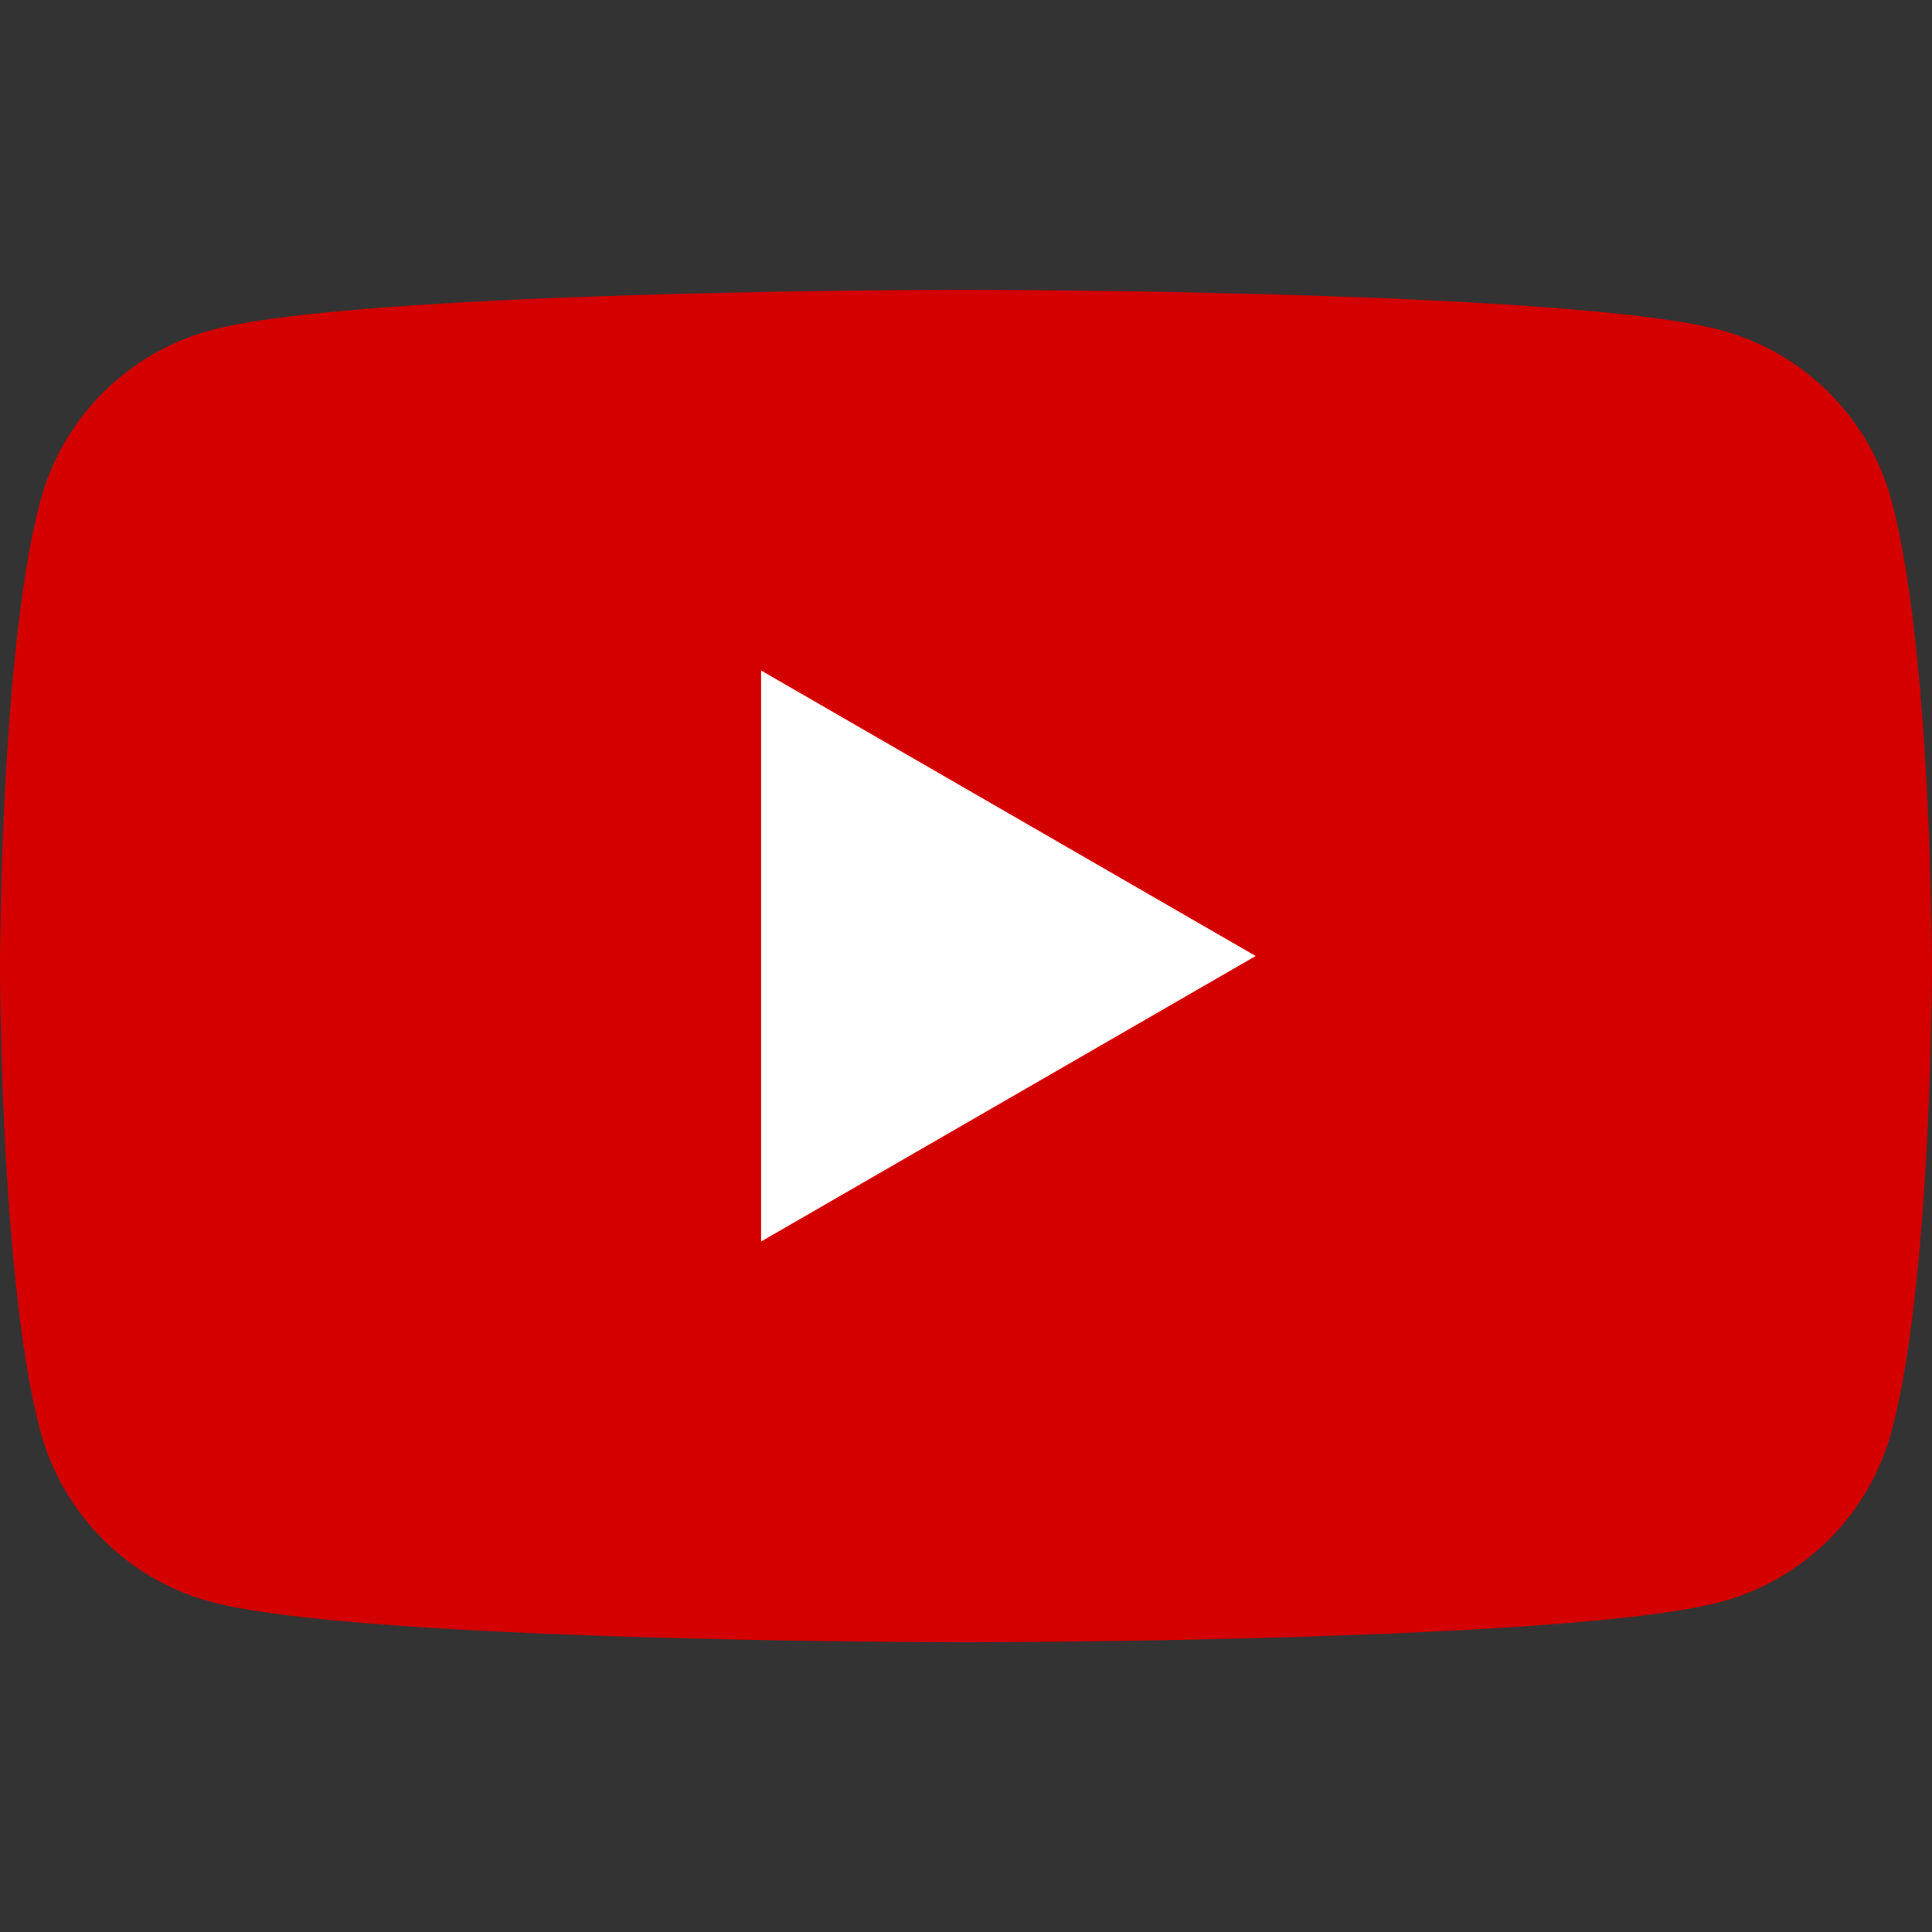
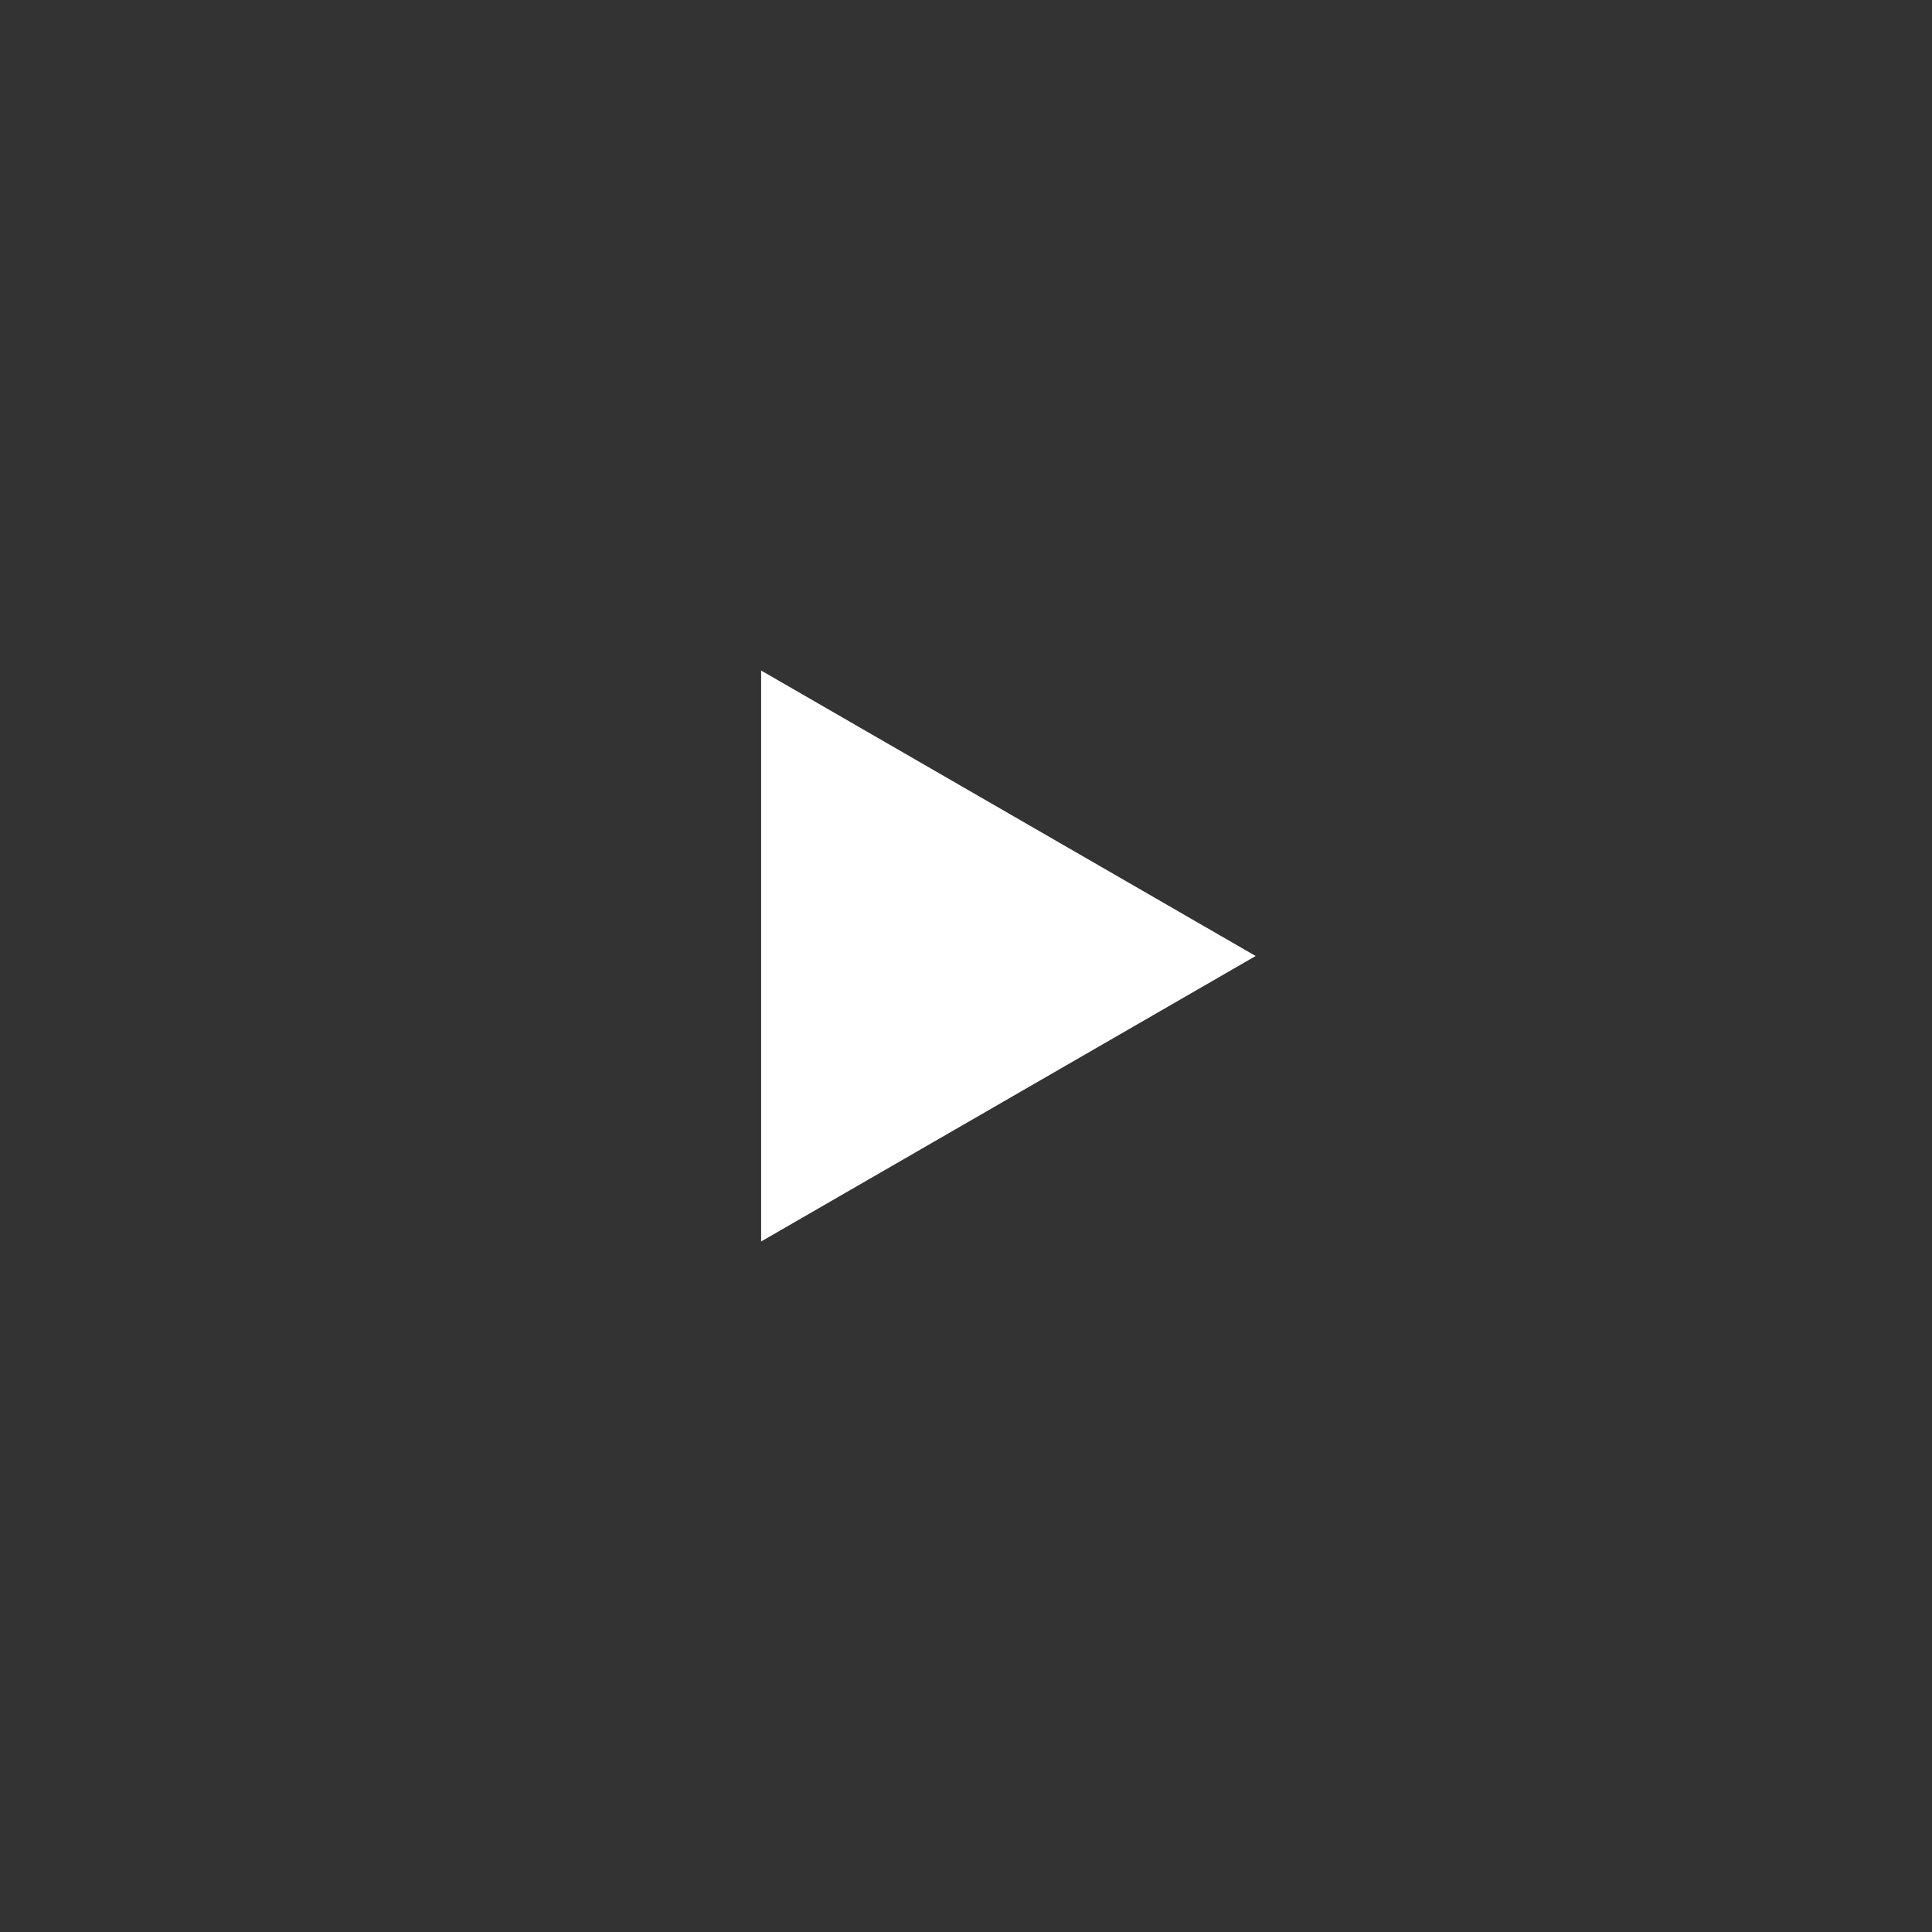
<svg xmlns="http://www.w3.org/2000/svg" width="29" height="29" class="external-icon" style="display:block">
  <rect width="100%" height="100%" fill="#333333" stroke="none" />
-   <path fill="red" d="M28.394 3.17A3.63 3.63 0 0 0 25.83.606C23.57 0 14.5 0 14.5 0S5.43 0 3.17.606A3.63 3.63 0 0 0 .606 3.17C0 5.43 0 10.15 0 10.15s0 4.72.606 6.98a3.63 3.63 0 0 0 2.564 2.565c2.26.606 11.33.606 11.33.606s9.07 0 11.33-.606a3.63 3.63 0 0 0 2.564-2.564C29 14.87 29 10.15 29 10.15s-.002-4.72-.606-6.98" style="fill:#d40000;fill-opacity:1;stroke-width:1" transform="translate(0 4.35)" />
  <path fill="#fff" d="m11.425 18.635 7.423-4.285-7.423-4.285z" />
</svg>